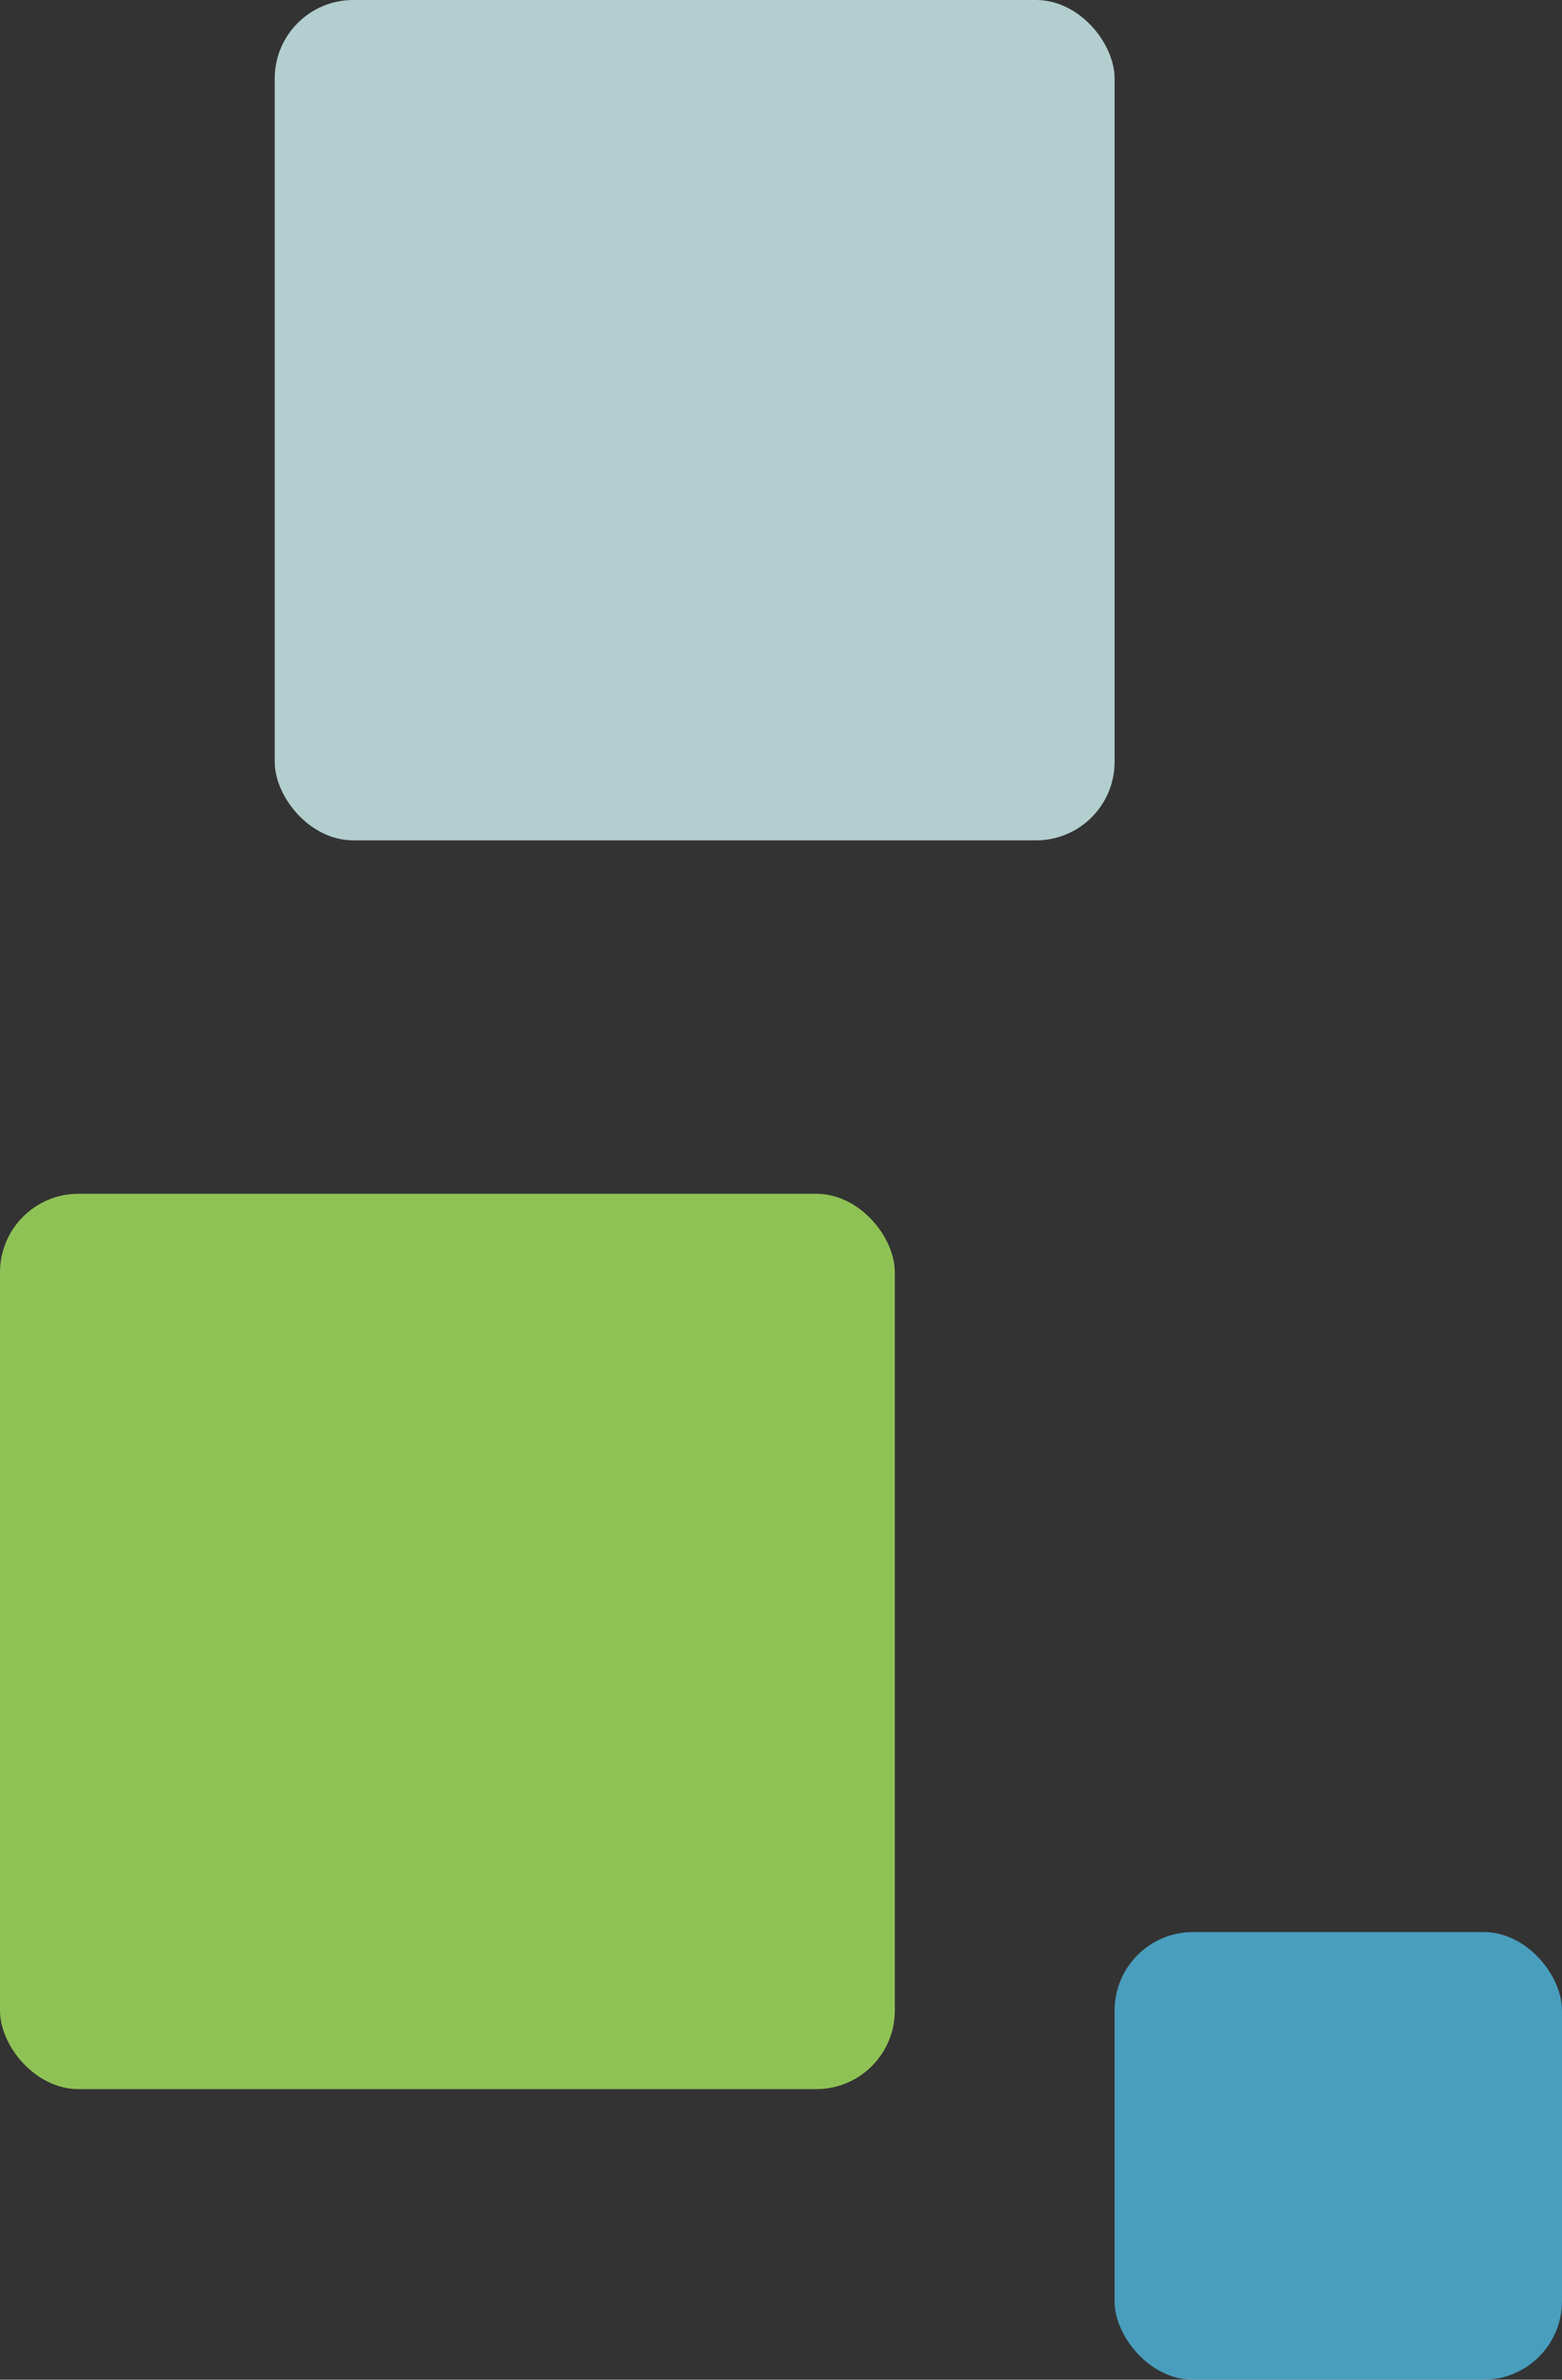
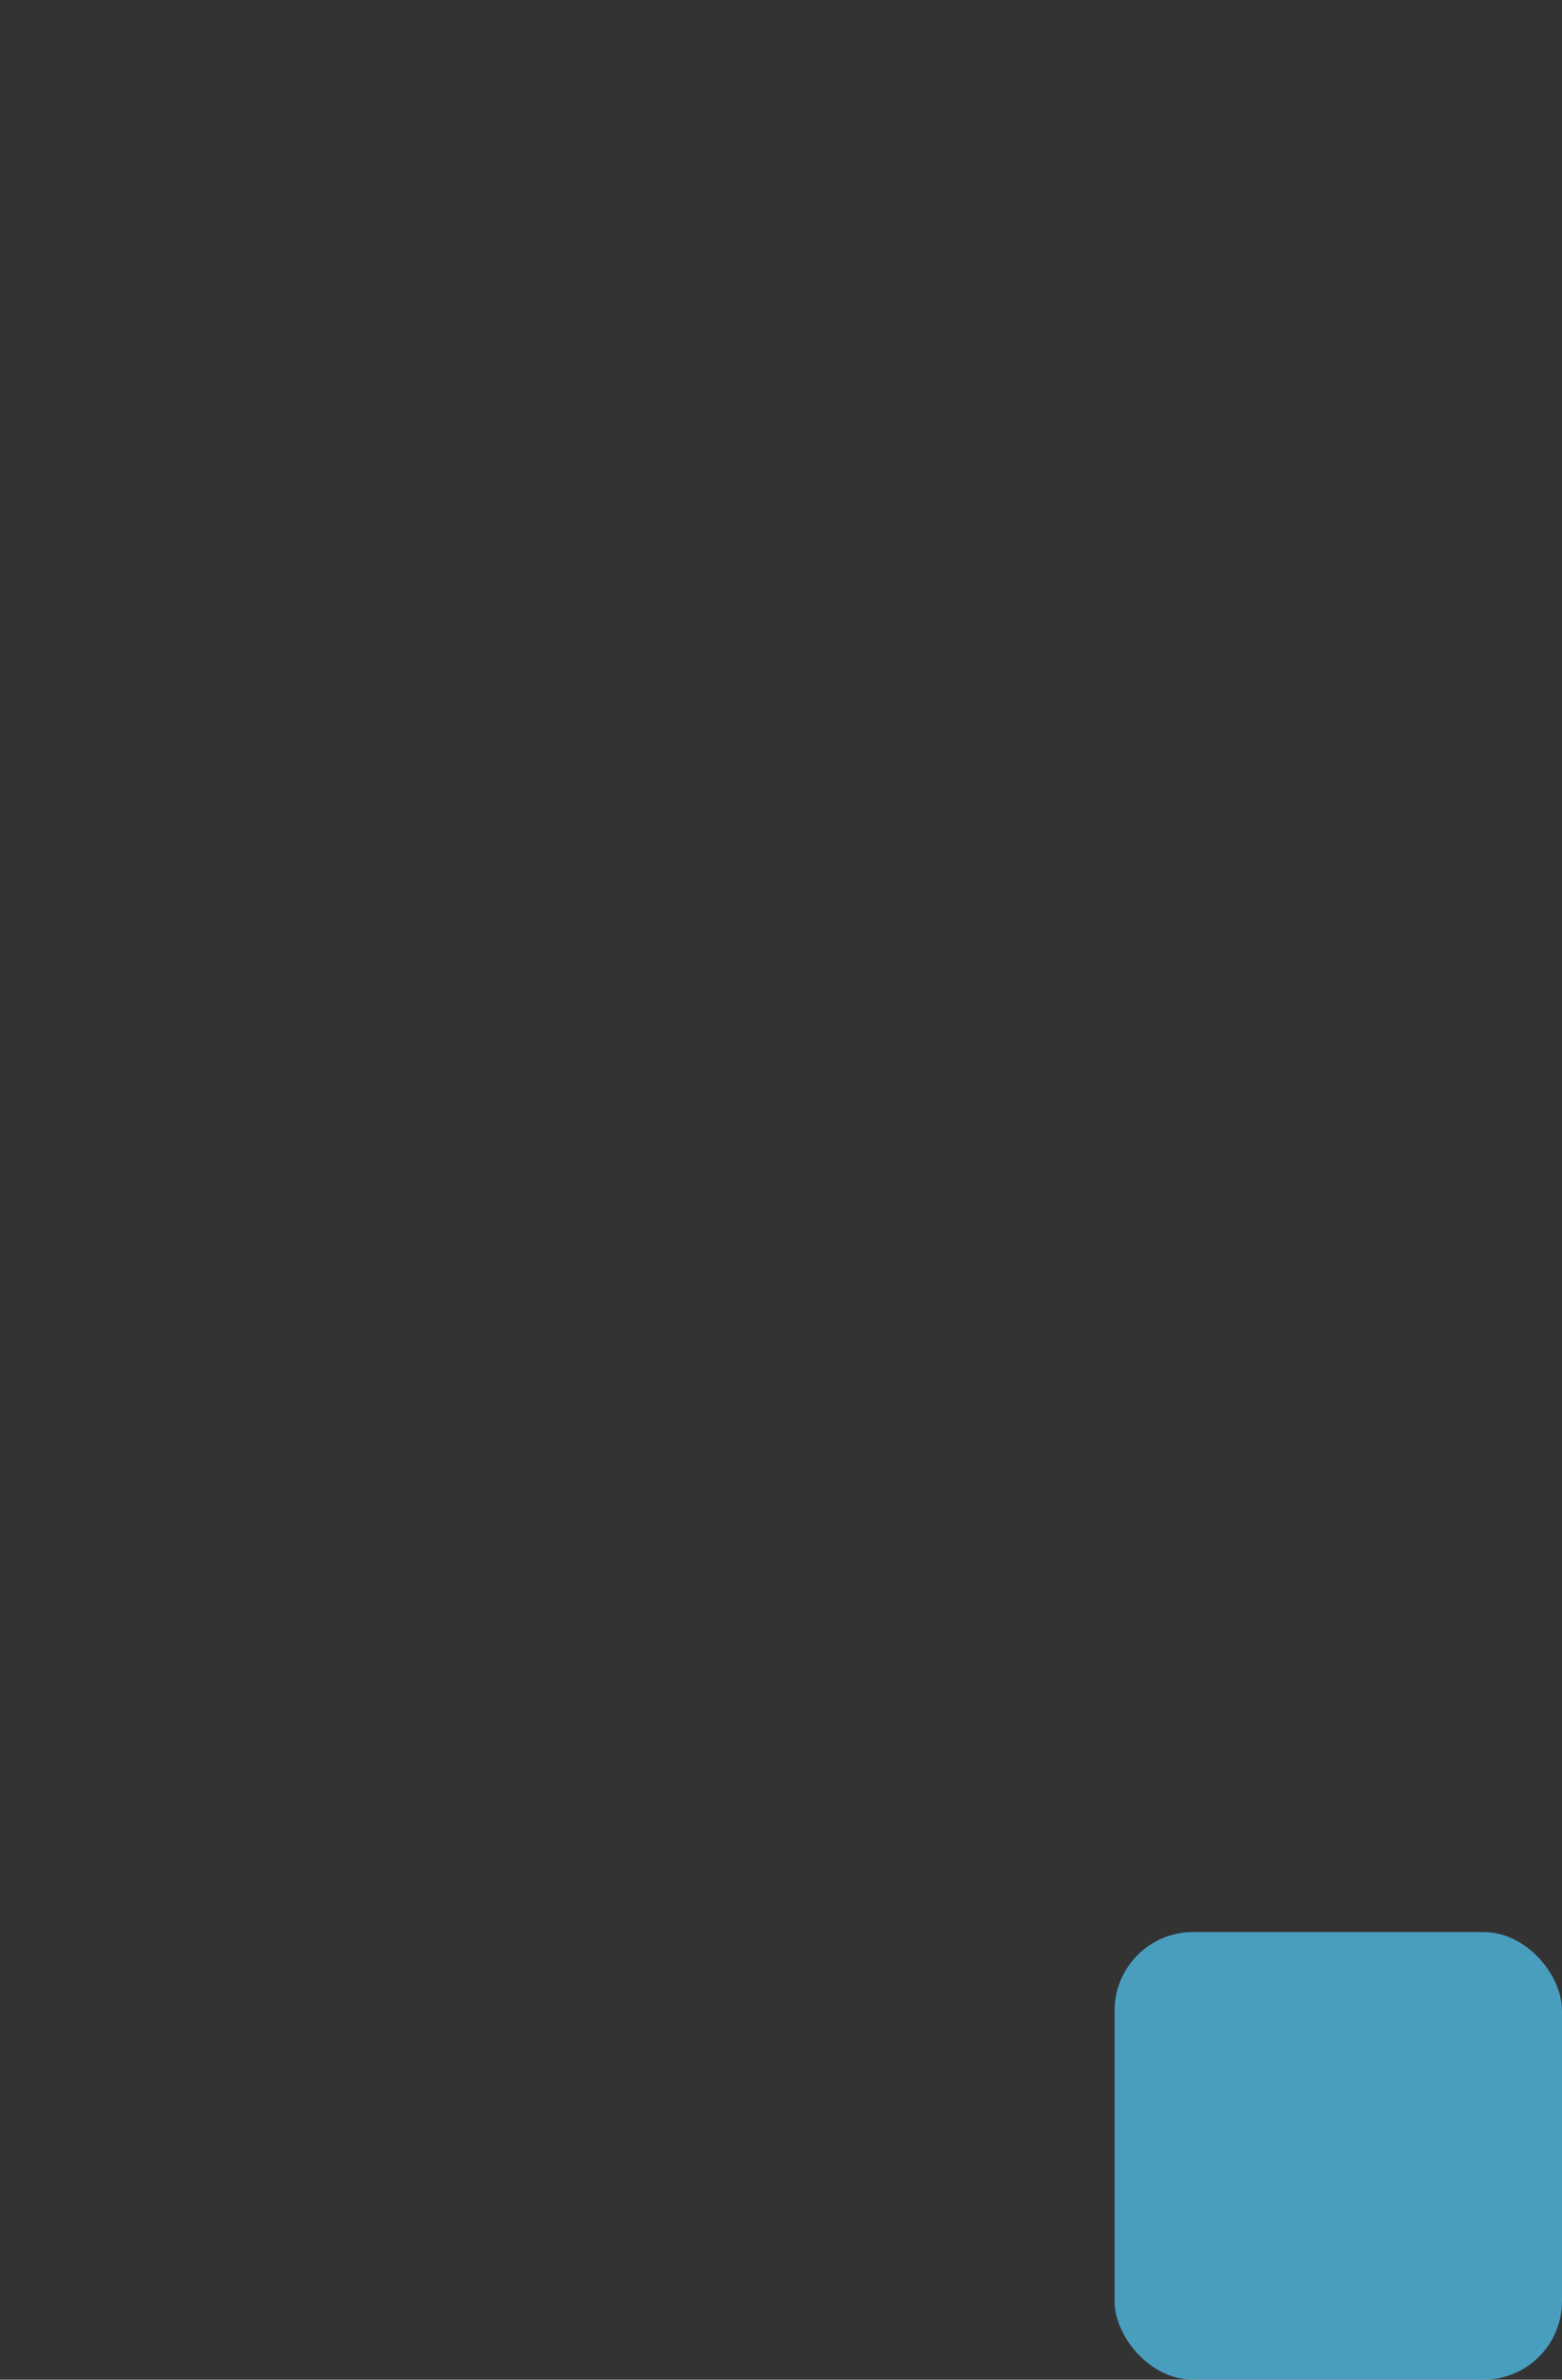
<svg xmlns="http://www.w3.org/2000/svg" width="199" height="303" viewBox="0 0 199 303">
  <rect x="0" y="0" width="199" height="303" fill="#333333" stroke="none" />
  <g transform="translate(-40 -4111)">
-     <rect width="114" height="114" rx="10" transform="translate(40 4263)" opacity=".76" fill="#acef60" />
    <rect width="57" height="57" rx="10" transform="translate(182 4357)" fill="#51c0ea" opacity=".76" />
-     <rect width="107" height="107" rx="10" transform="translate(75 4111)" fill="#dbffff" opacity=".76" />
  </g>
</svg>